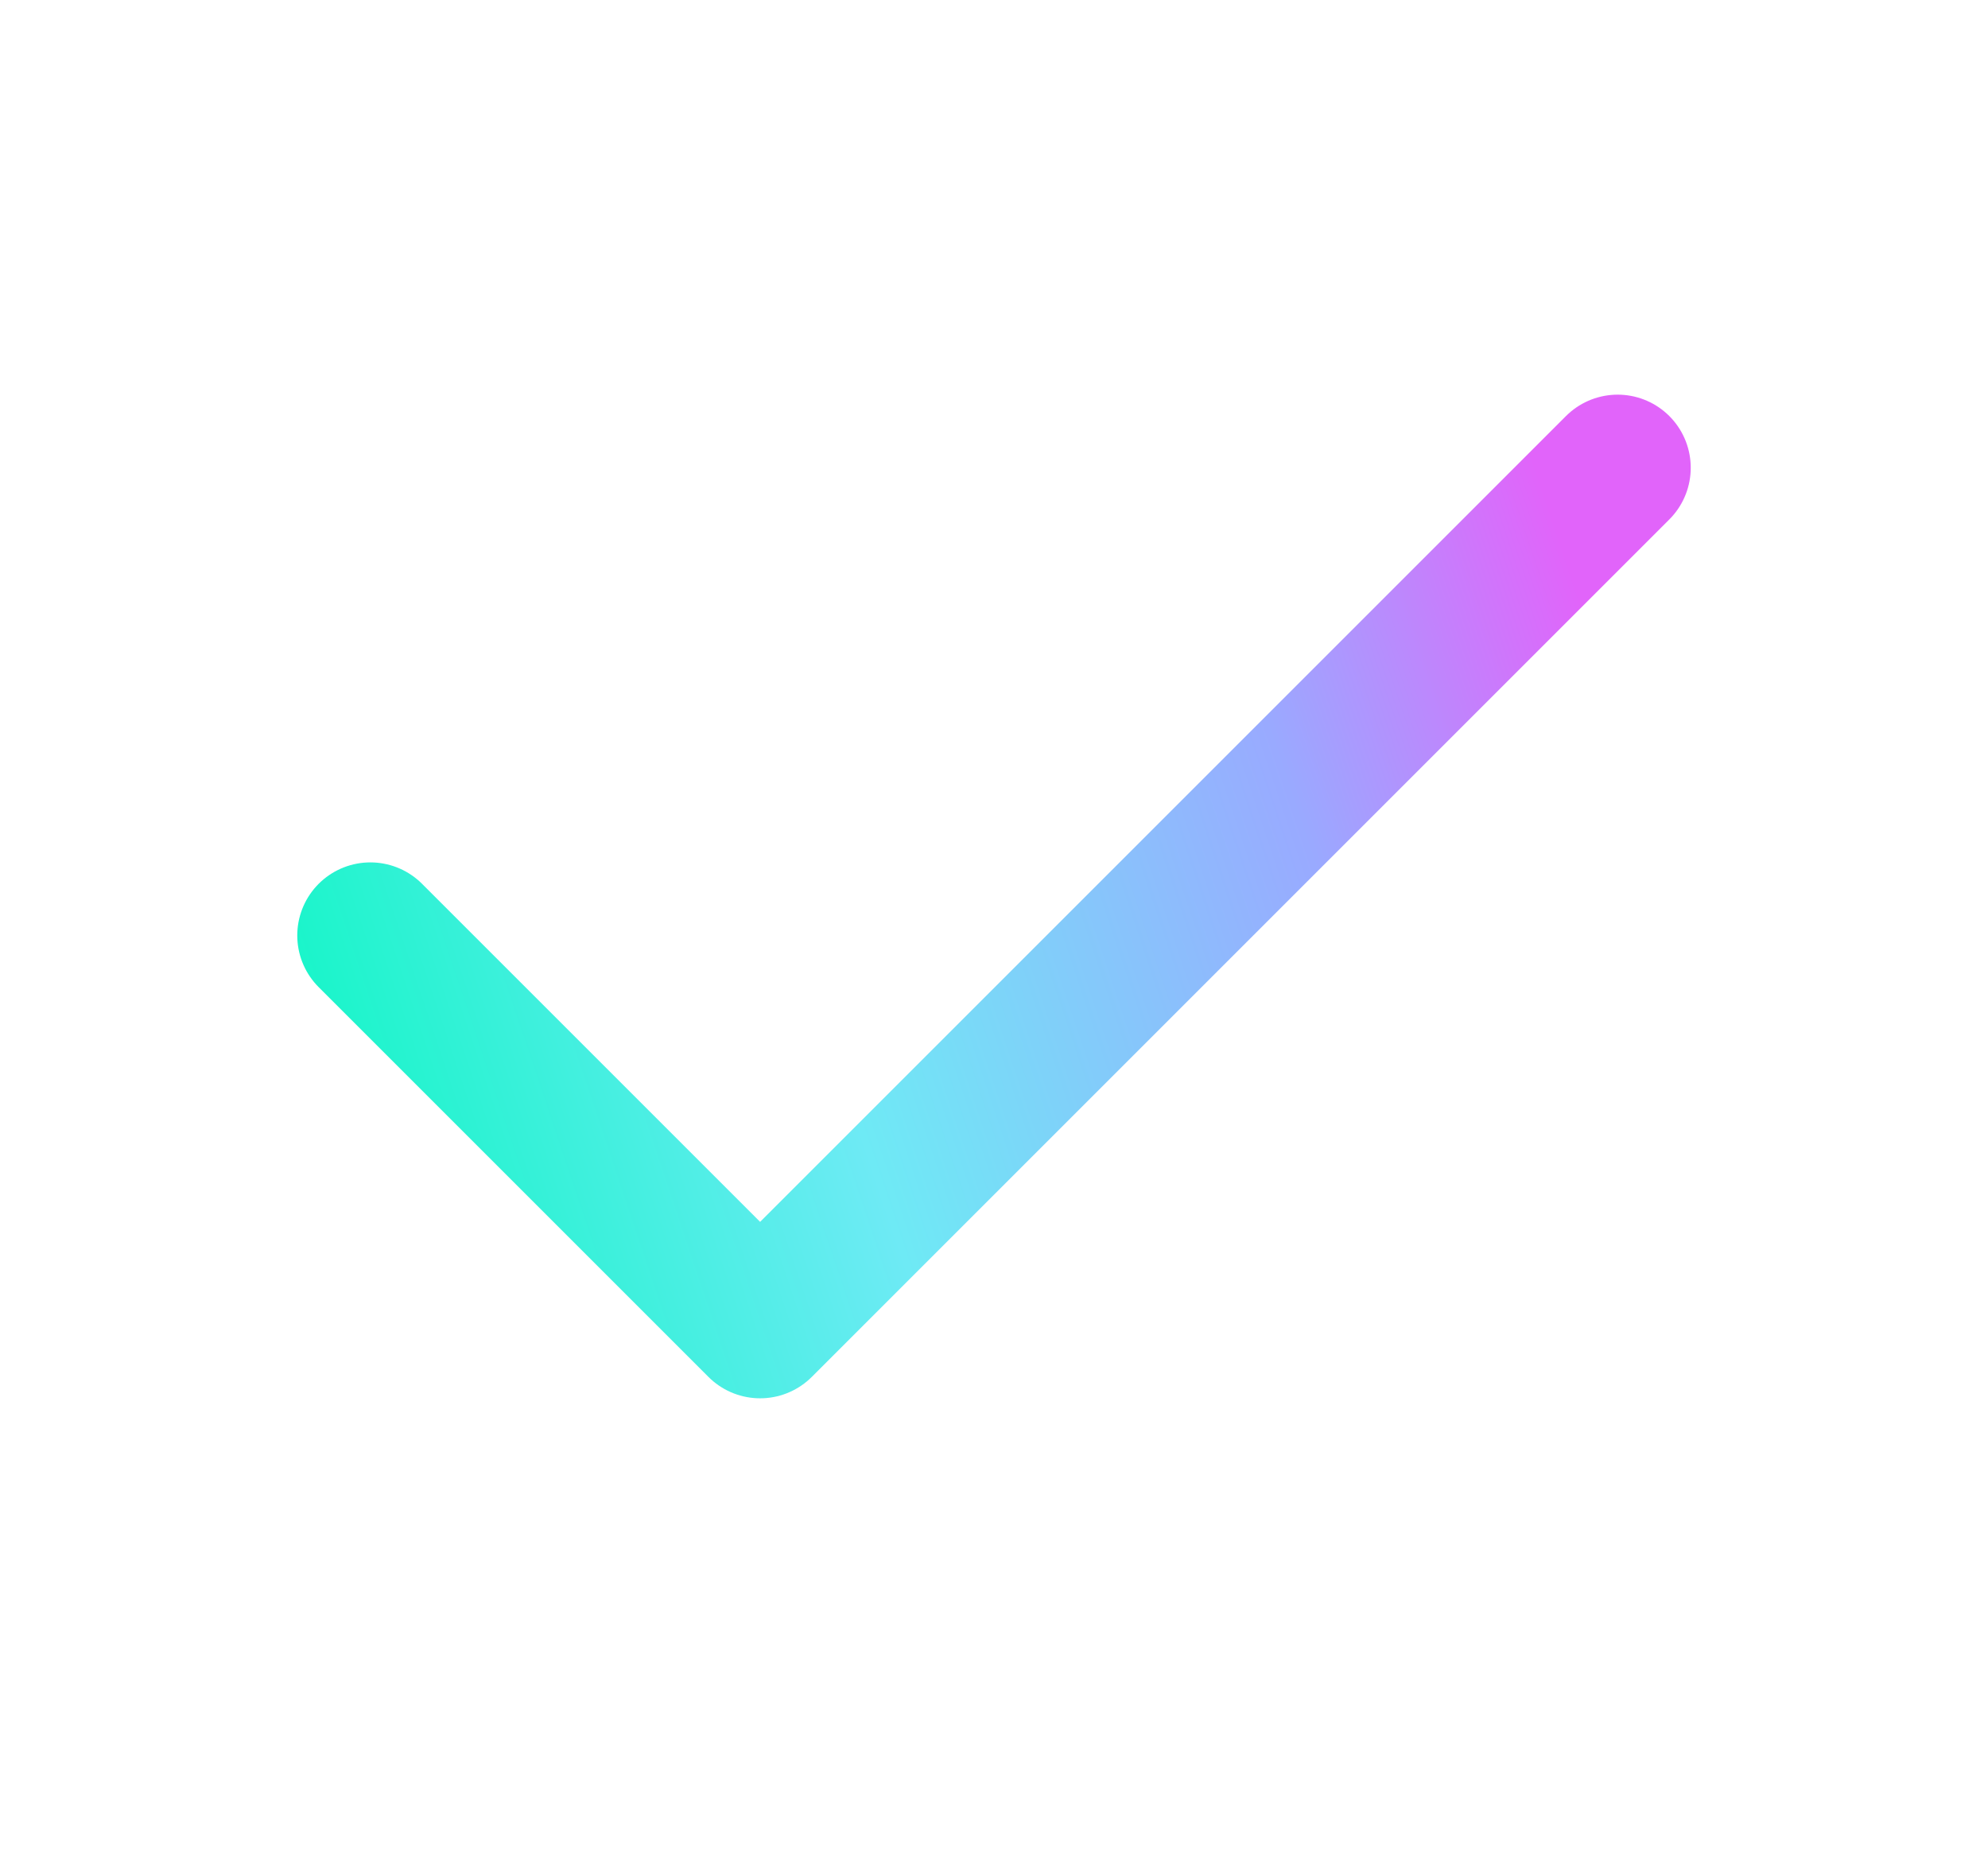
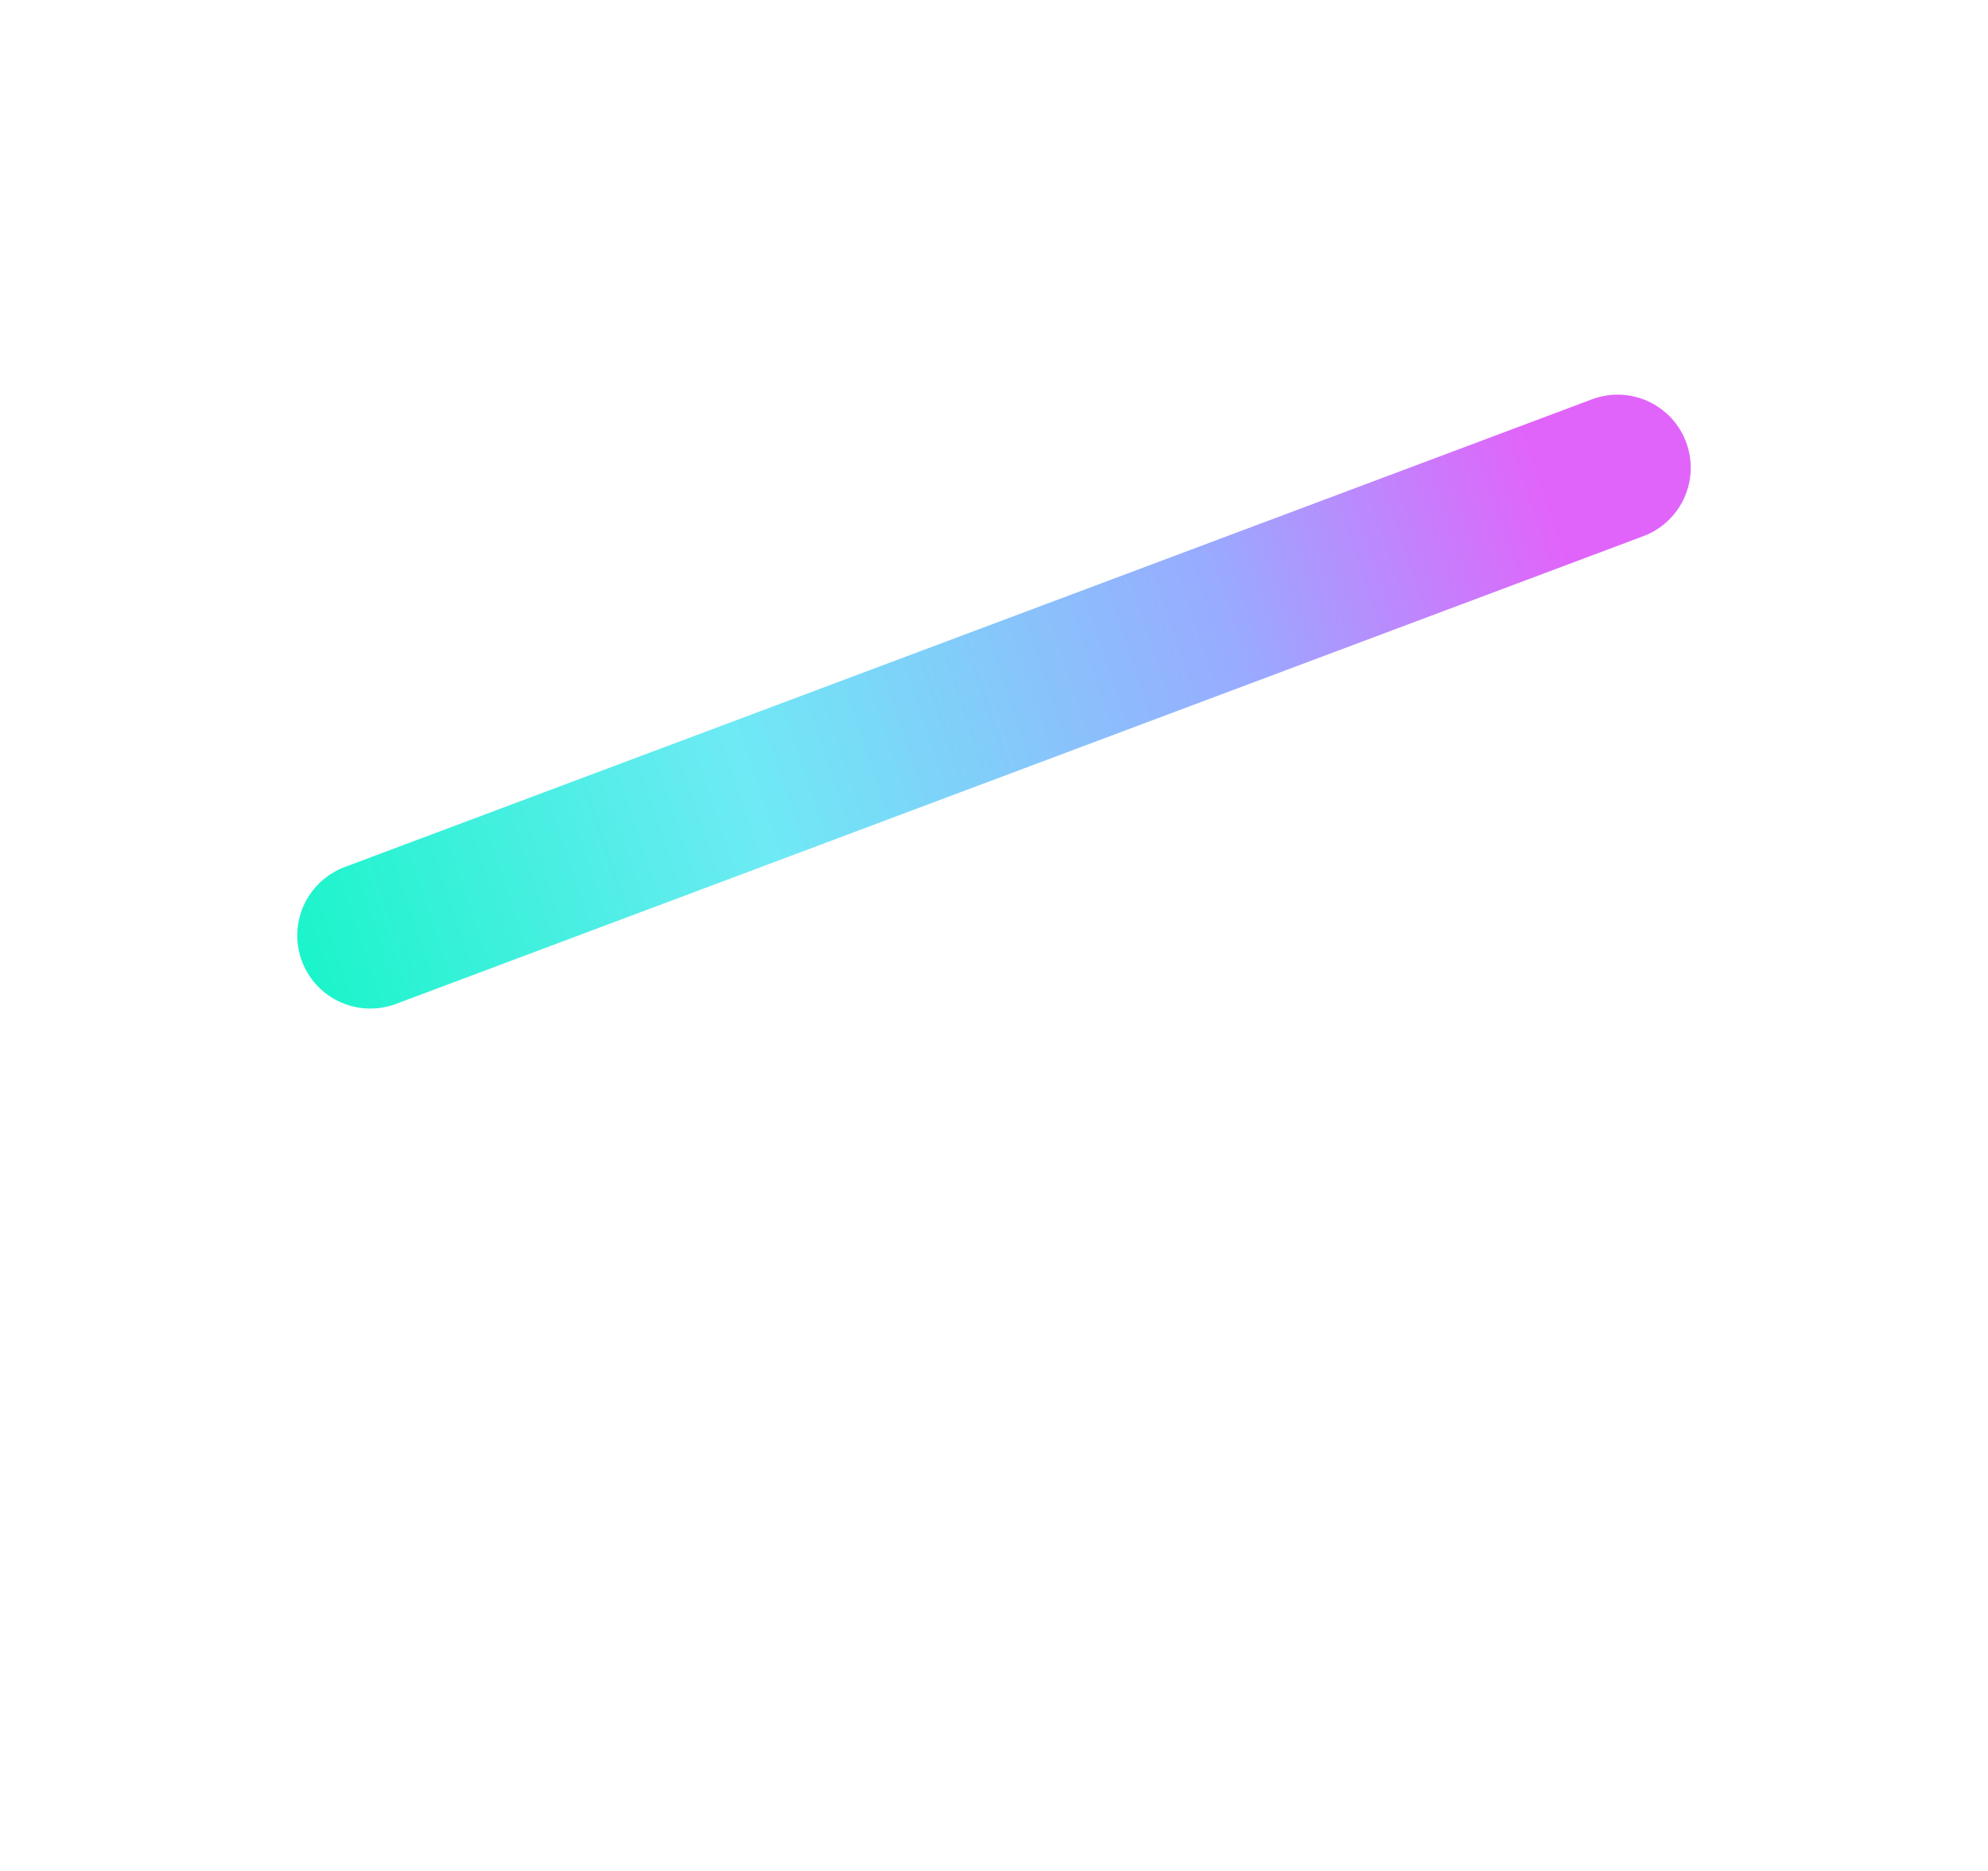
<svg xmlns="http://www.w3.org/2000/svg" width="17" height="16" viewBox="0 0 17 16" fill="none">
-   <path d="M13.833 4L6.5 11.333L3.167 8" stroke="url(#paint0_linear_1383_8803)" stroke-width="1.25" stroke-linecap="round" stroke-linejoin="round" />
+   <path d="M13.833 4L3.167 8" stroke="url(#paint0_linear_1383_8803)" stroke-width="1.25" stroke-linecap="round" stroke-linejoin="round" />
  <defs>
    <linearGradient id="paint0_linear_1383_8803" x1="13.833" y1="4" x2="1.892" y2="7.998" gradientUnits="userSpaceOnUse">
      <stop offset="0.052" stop-color="#E164FA" />
      <stop offset="0.281" stop-color="#99AAFF" />
      <stop offset="0.63" stop-color="#6EEAF5" />
      <stop offset="0.964" stop-color="#18F5C9" />
    </linearGradient>
  </defs>
</svg>